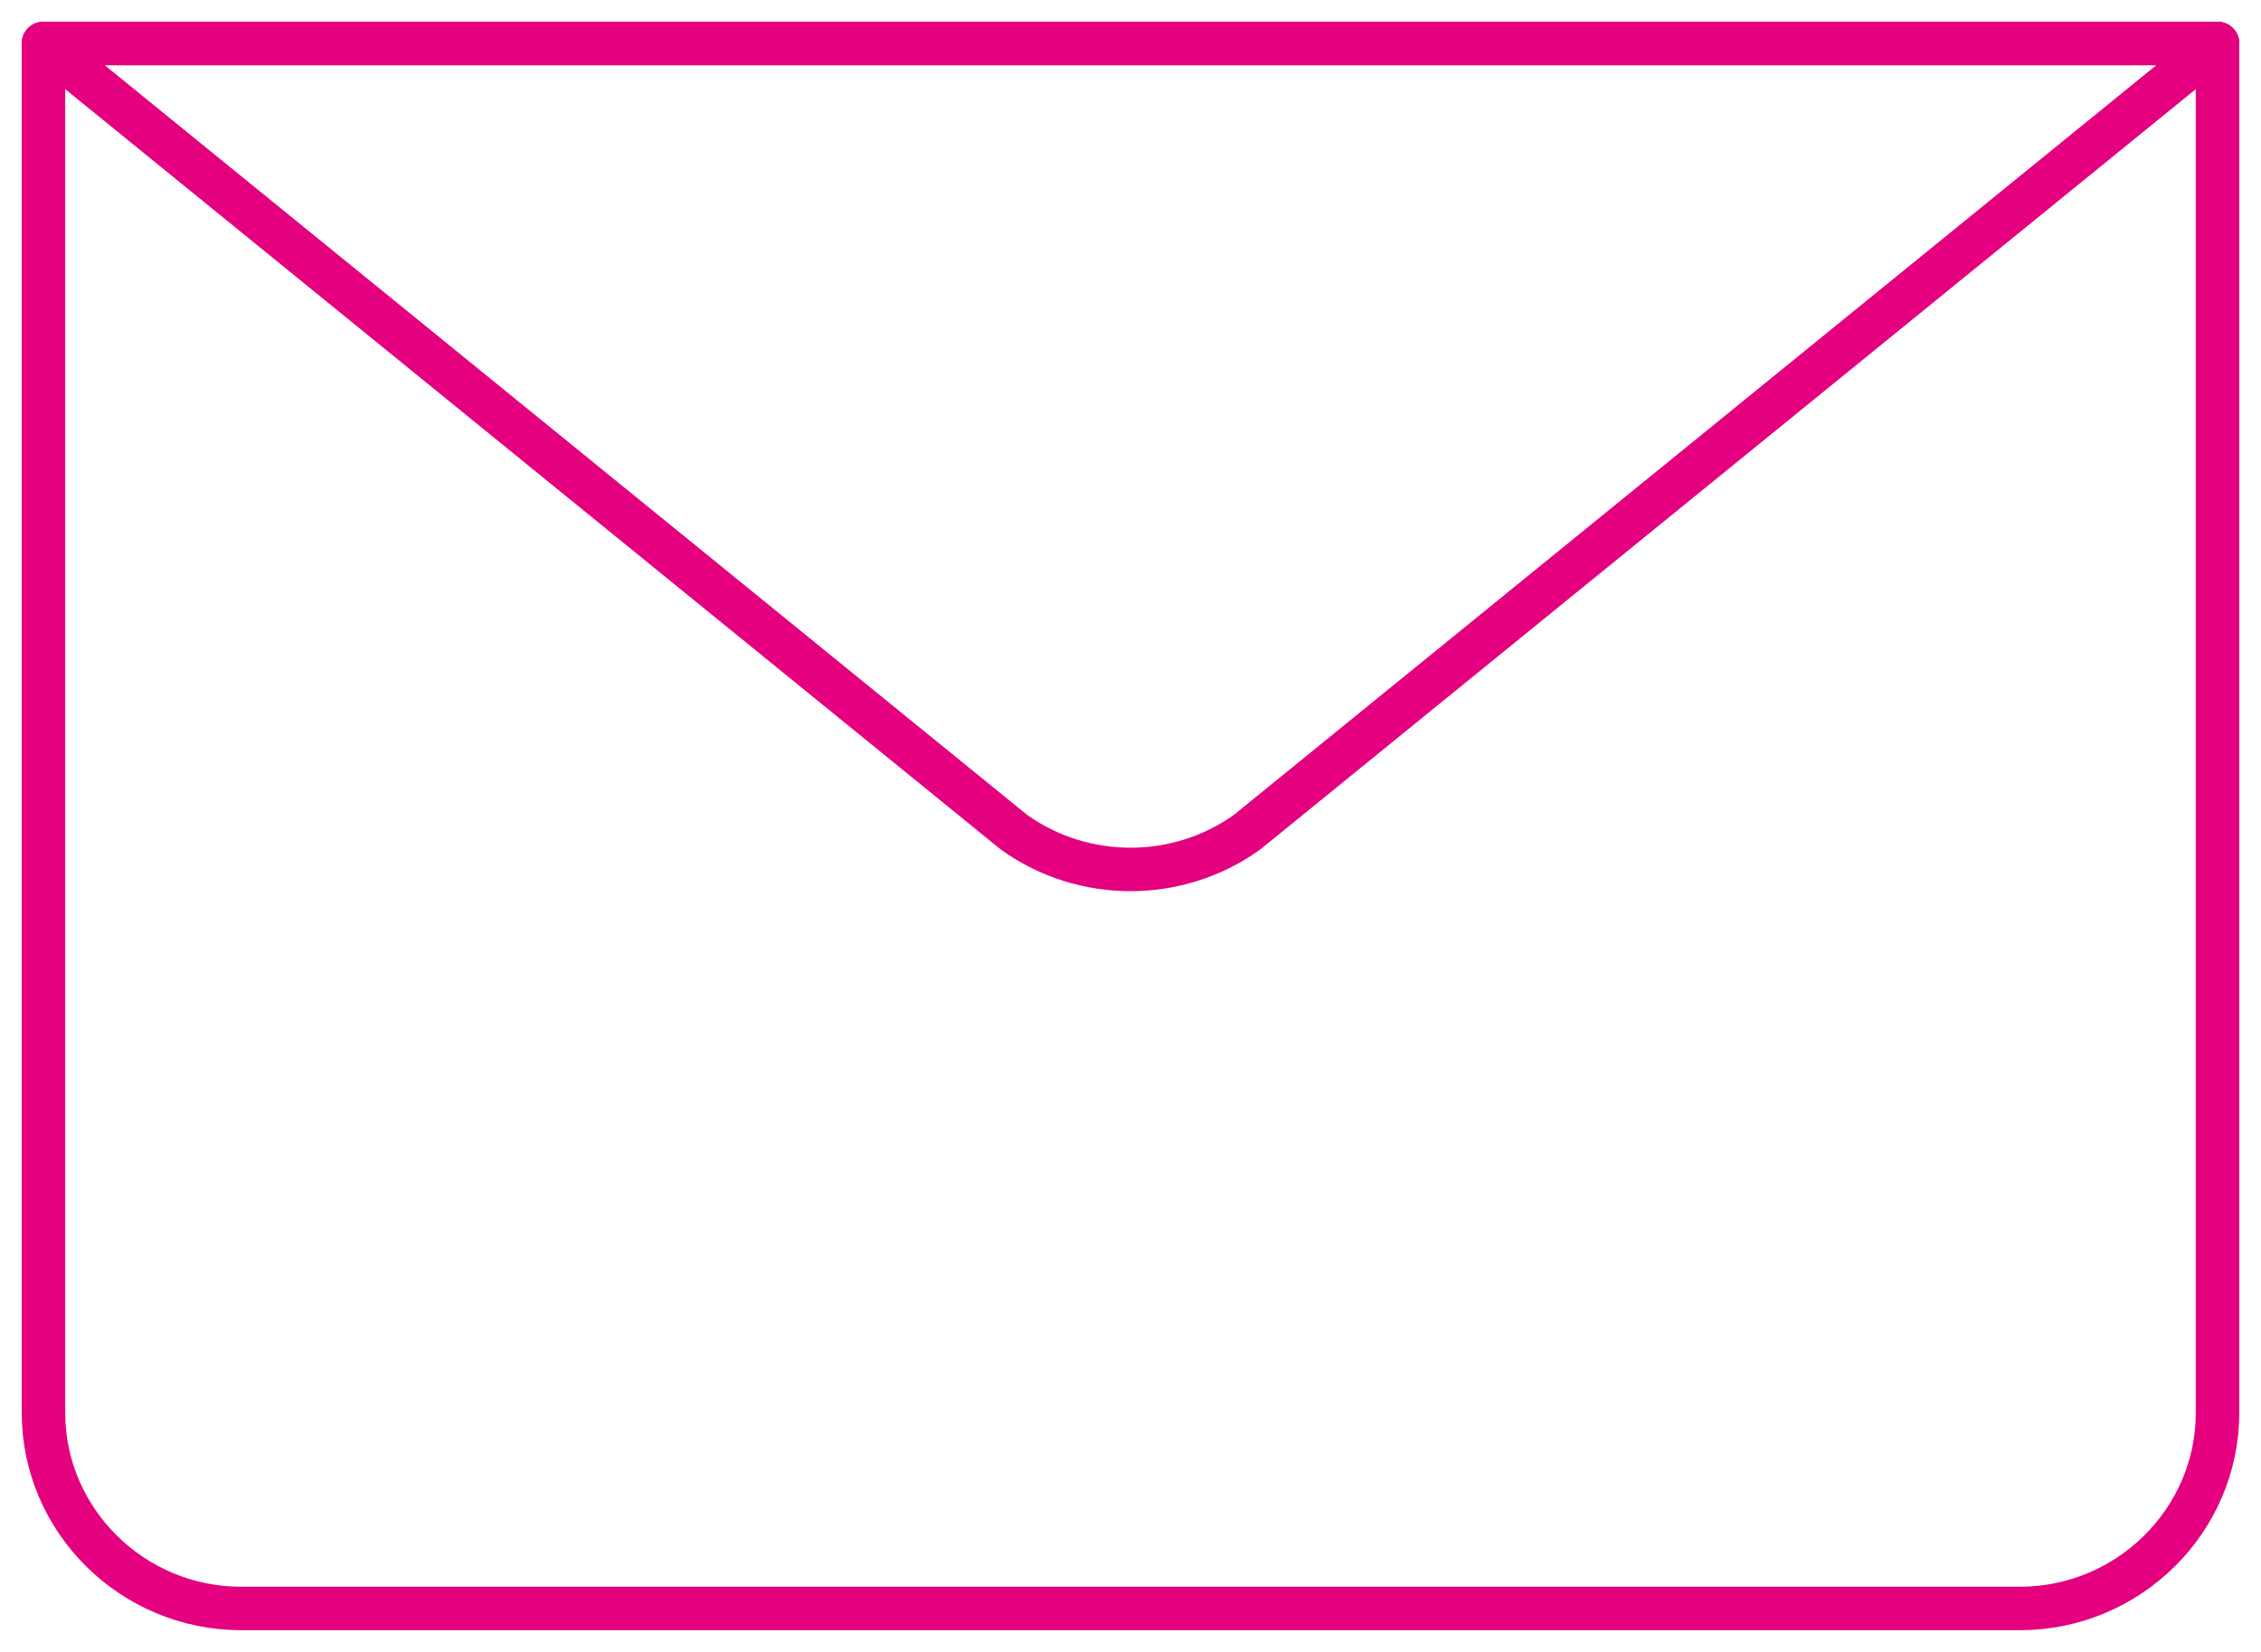
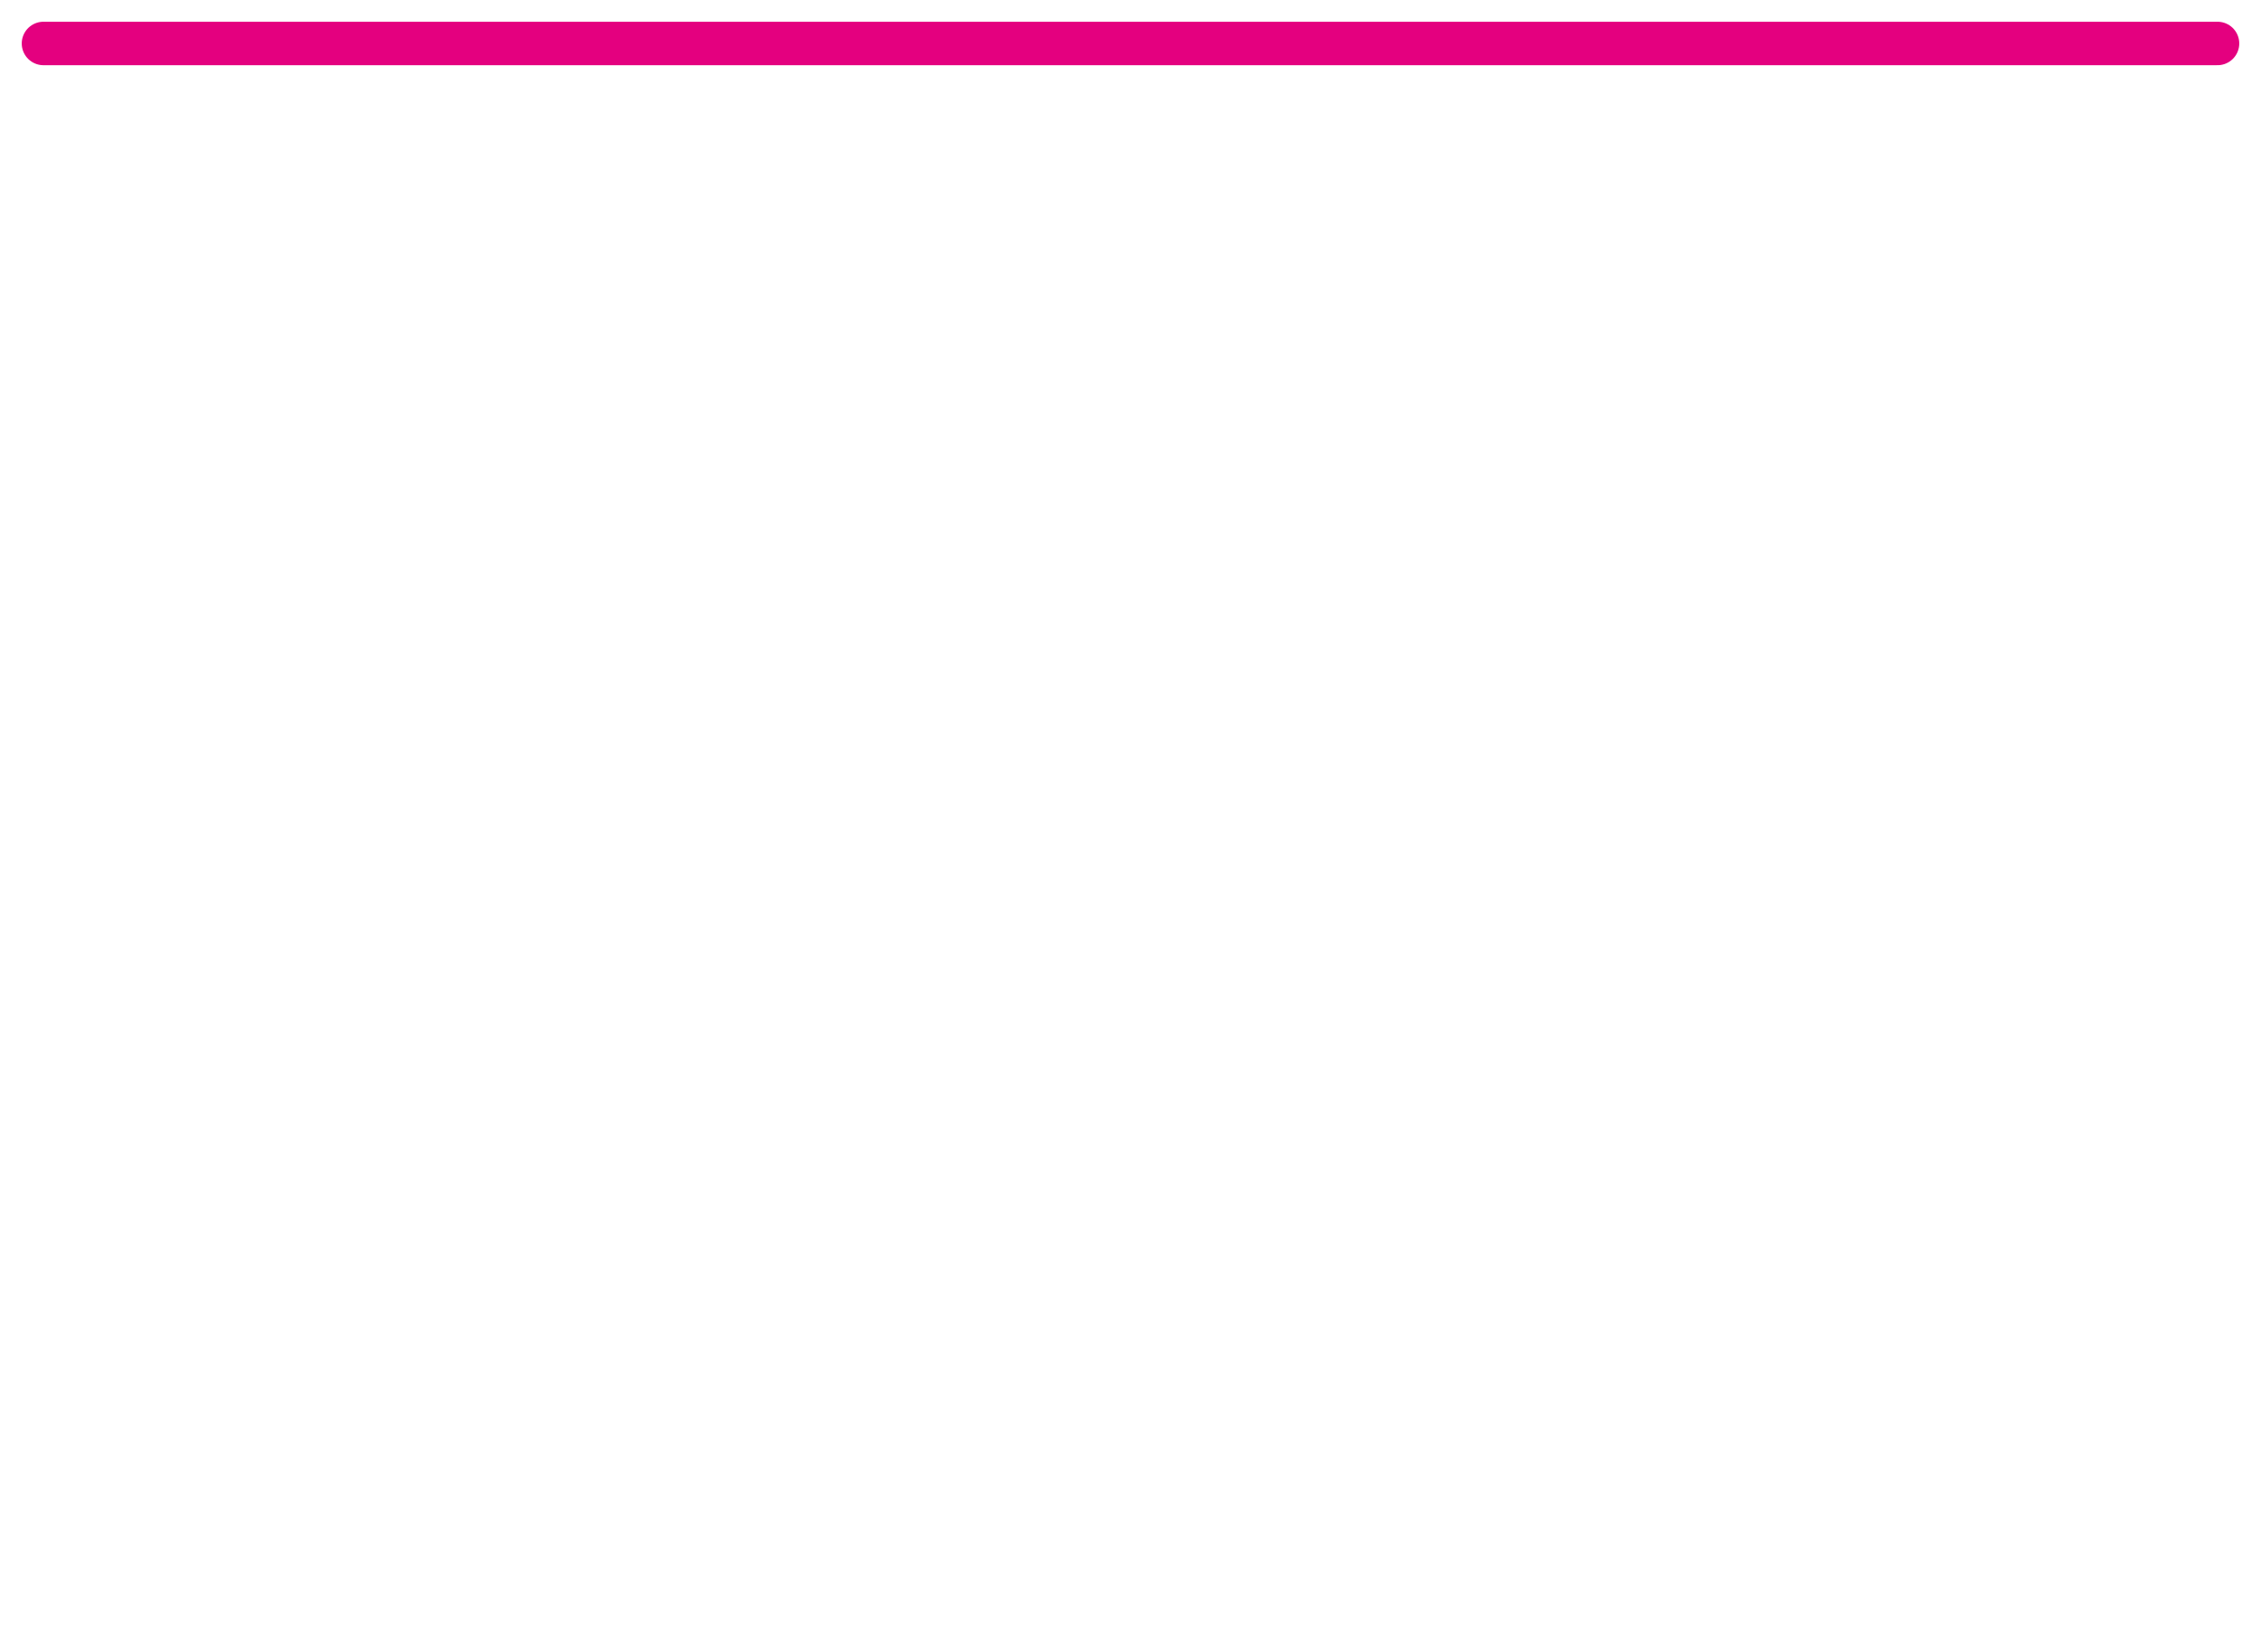
<svg xmlns="http://www.w3.org/2000/svg" width="52px" height="38px" viewBox="0 0 52 38" version="1.1">
  <title>icon-email</title>
  <desc>Created with Sketch.</desc>
  <defs />
  <g id="Page-1" stroke="none" stroke-width="1" fill="none" fill-rule="evenodd">
    <g id="icon-email" transform="translate(0, -7)">
      <rect id="Rectangle-8" x="0" y="0" width="52" height="52" />
-       <path d="M51,8 L51,39.5 C51,41.975 48.955,44 46.455,44 L5.545,44 C3.045,44 1,41.975 1,39.5 L1,8" id="Stroke-1" stroke="#E4007F" stroke-linecap="round" stroke-linejoin="round" />
-       <path d="M51,8 L28.673,26.149 C27.08,27.284 24.92,27.284 23.327,26.149 L1,8 L51,8 Z" id="Stroke-3" stroke="#E4007F" stroke-linecap="round" stroke-linejoin="round" />
      <path d="M1,8 L51,8" id="Stroke-5" stroke="#E4007F" stroke-linecap="round" stroke-linejoin="round" />
    </g>
  </g>
</svg>